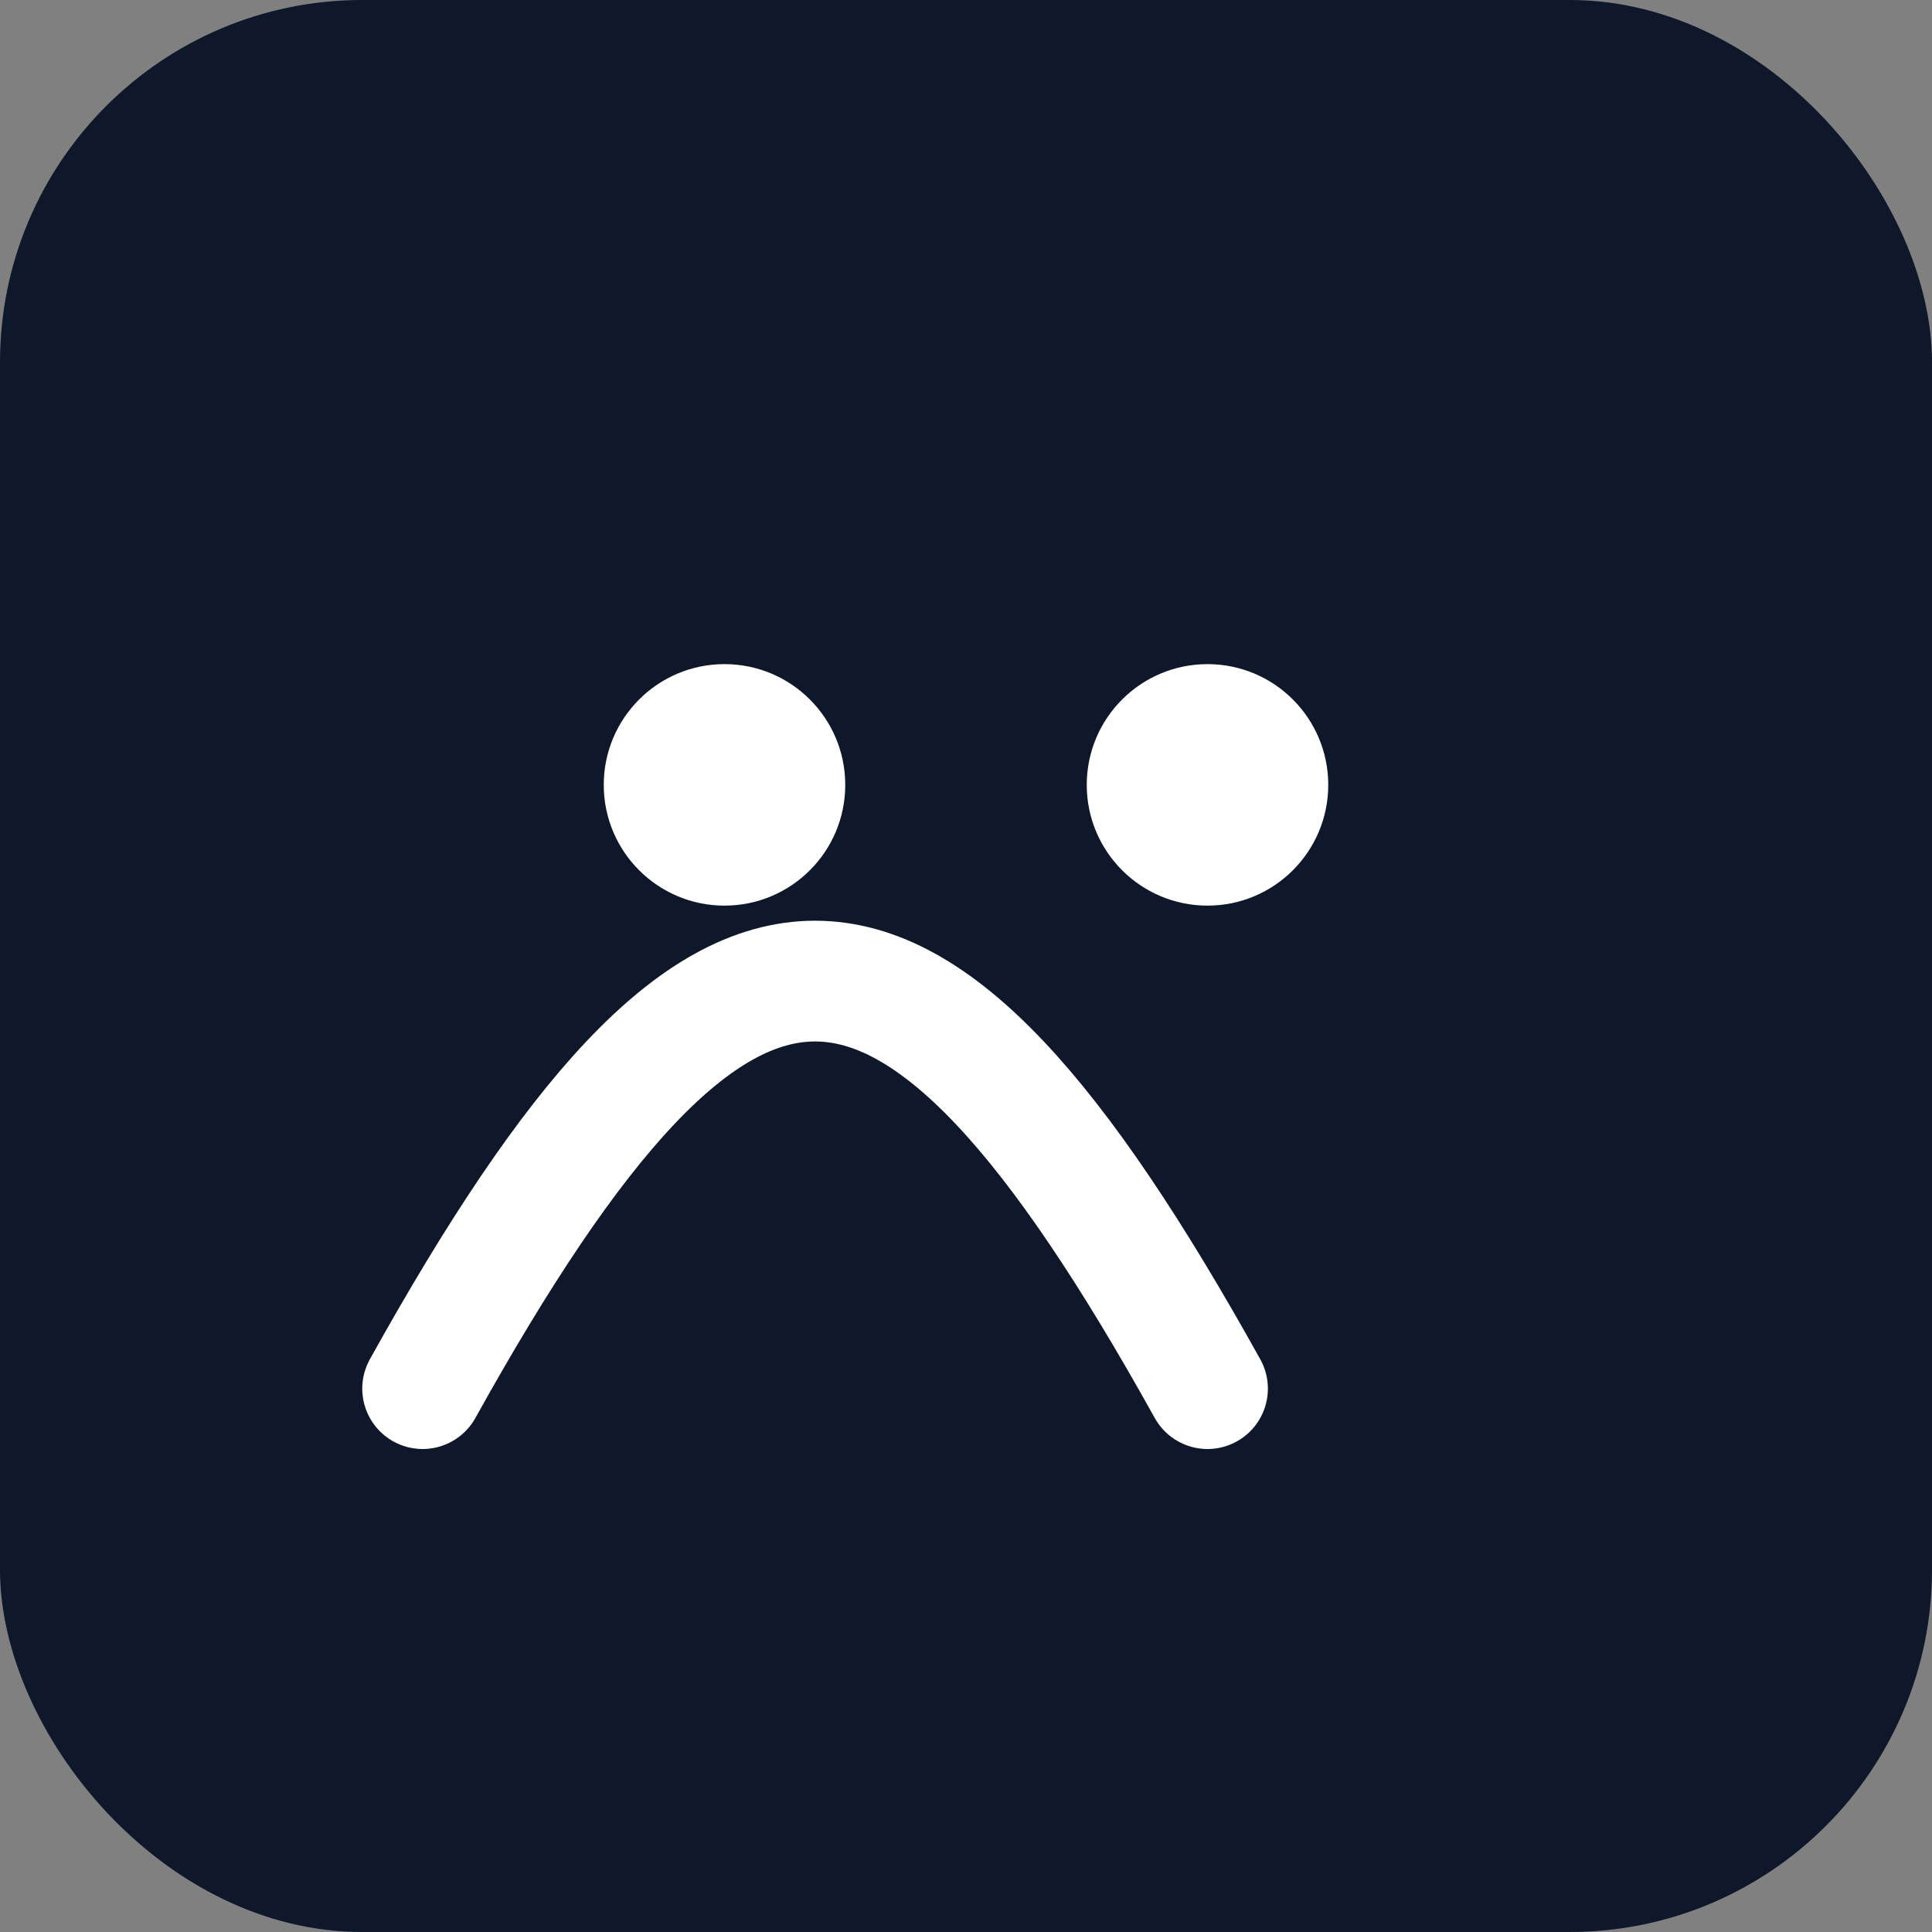
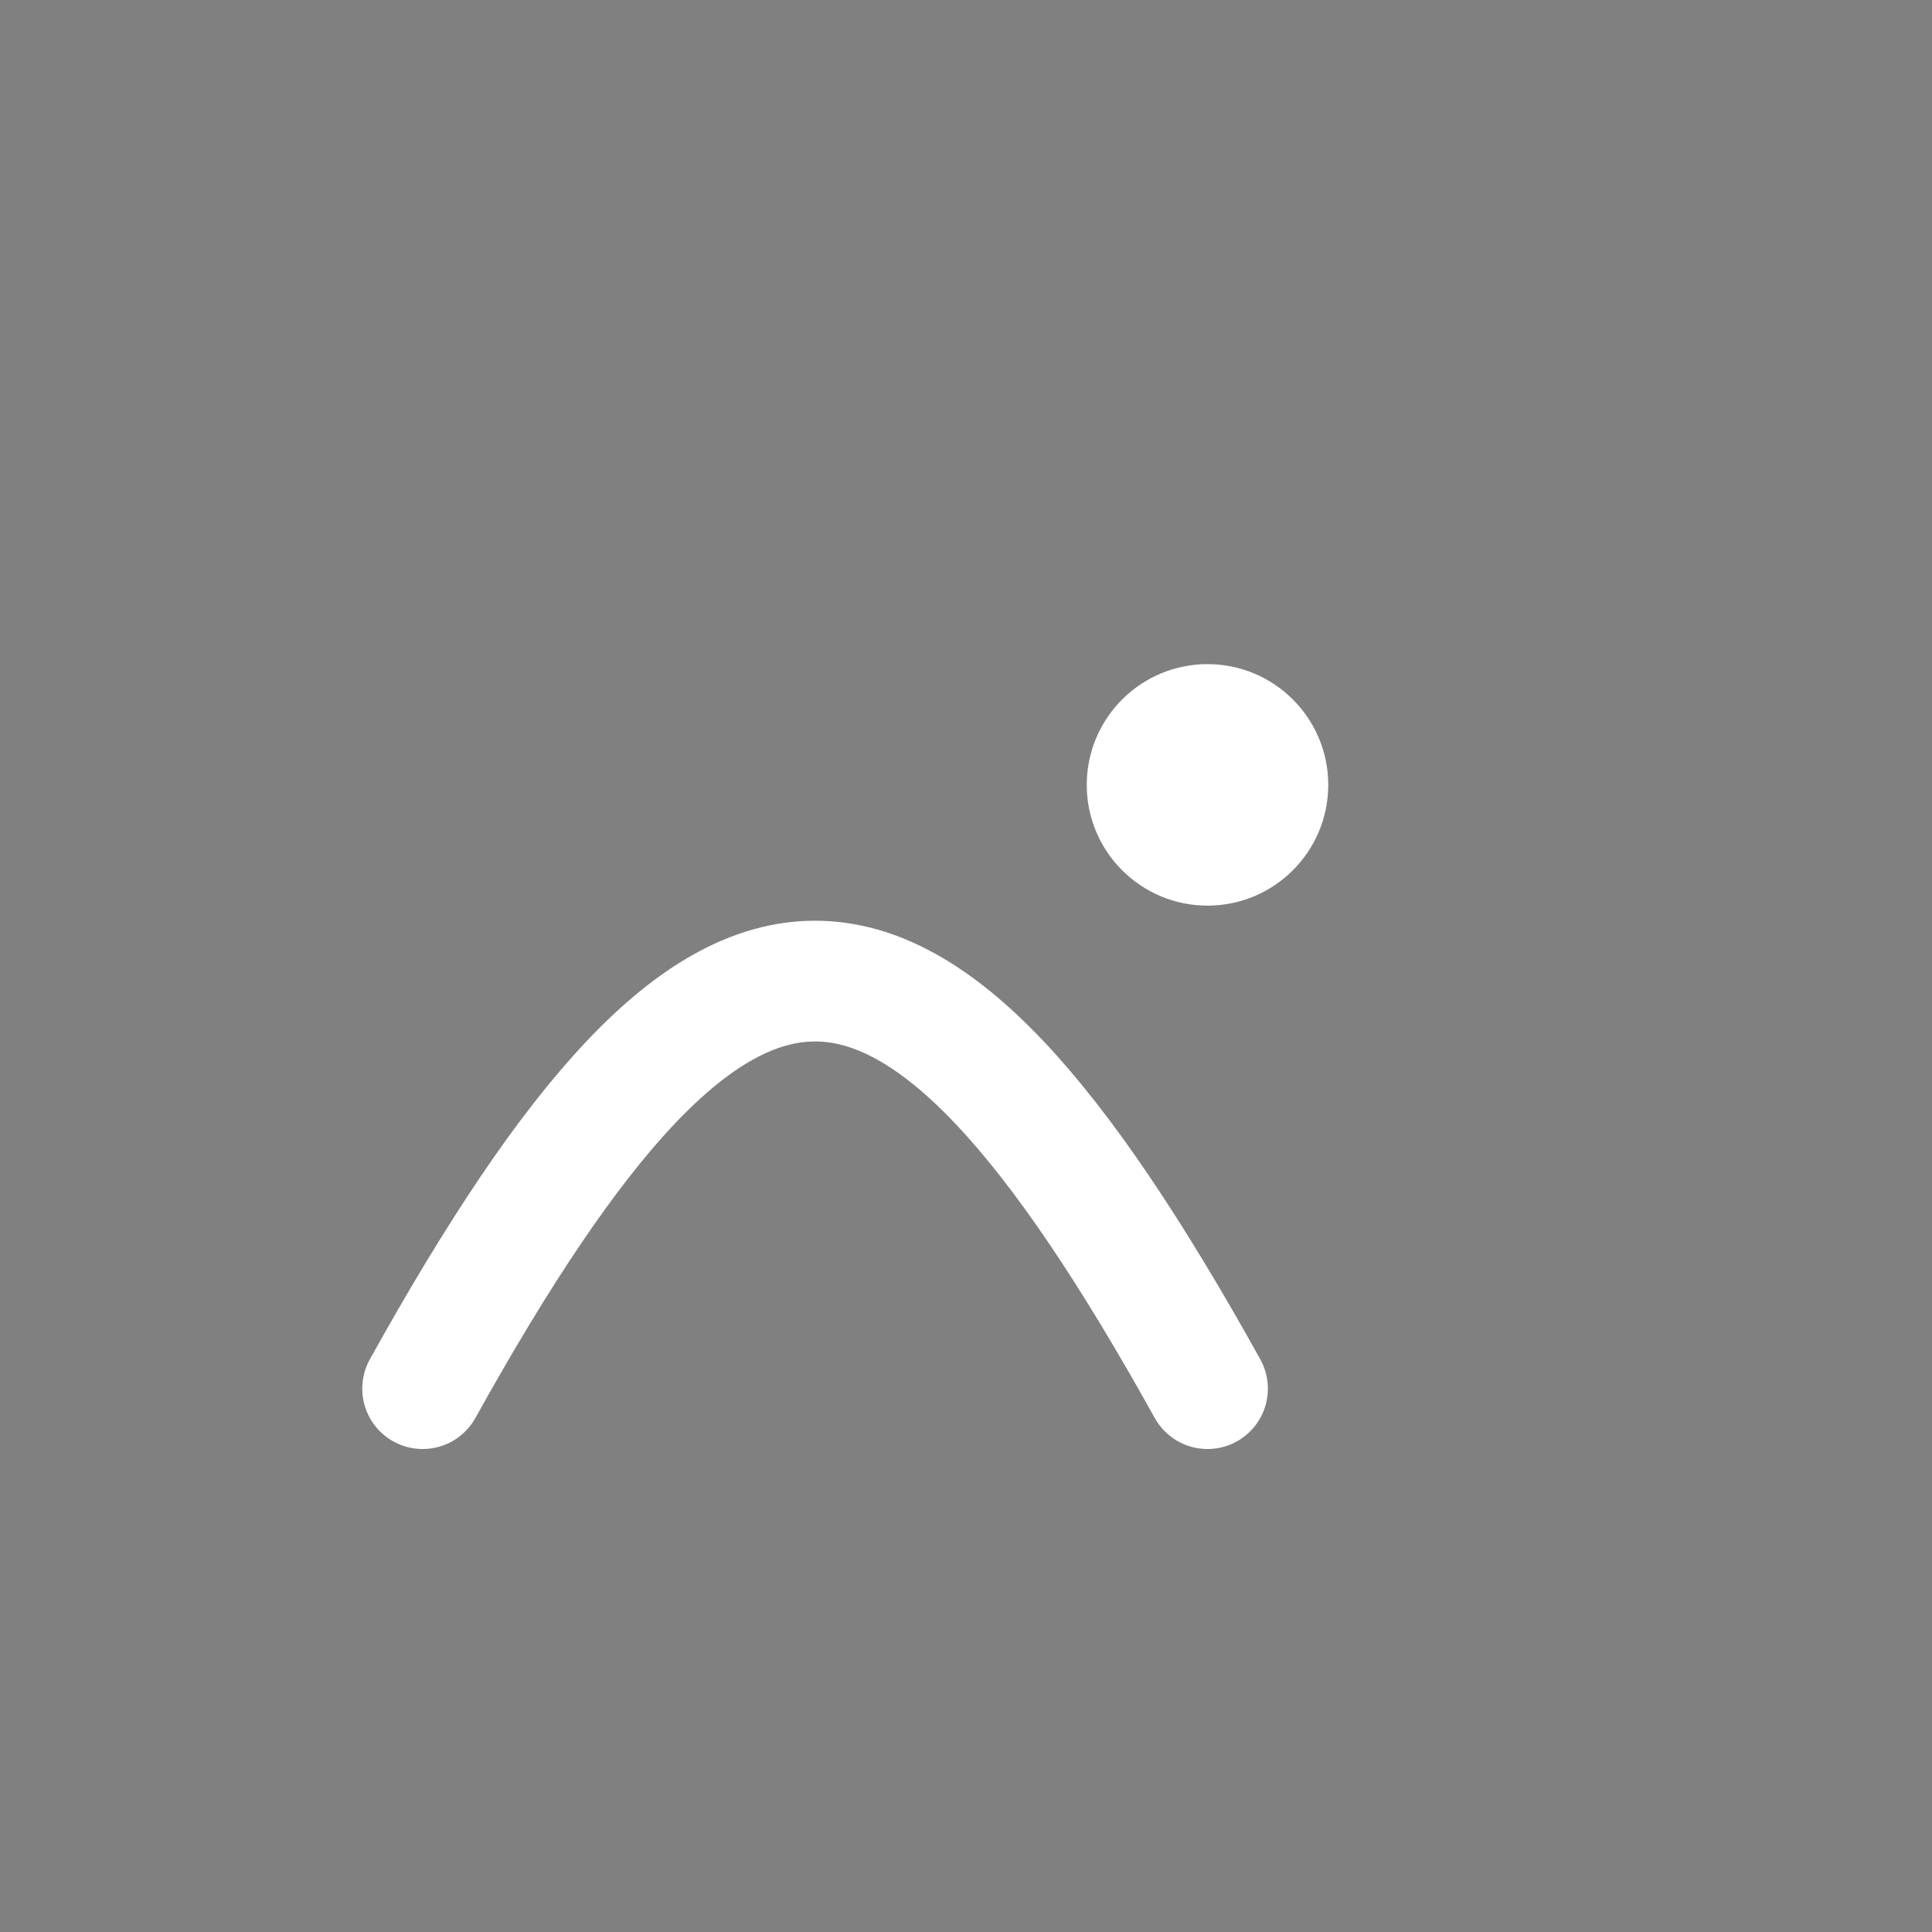
<svg xmlns="http://www.w3.org/2000/svg" viewBox="0 0 64 64">
  <rect x="0" y="0" width="64" height="64" fill="#808080" stroke="none" />
-   <rect width="64" height="64" rx="12" fill="#0f172a" />
  <path d="M14 46c10-18 16-18 26 0" stroke="#fff" stroke-width="4" fill="none" stroke-linecap="round" />
-   <circle cx="24" cy="26" r="4" fill="#fff" />
  <circle cx="40" cy="26" r="4" fill="#fff" />
</svg>